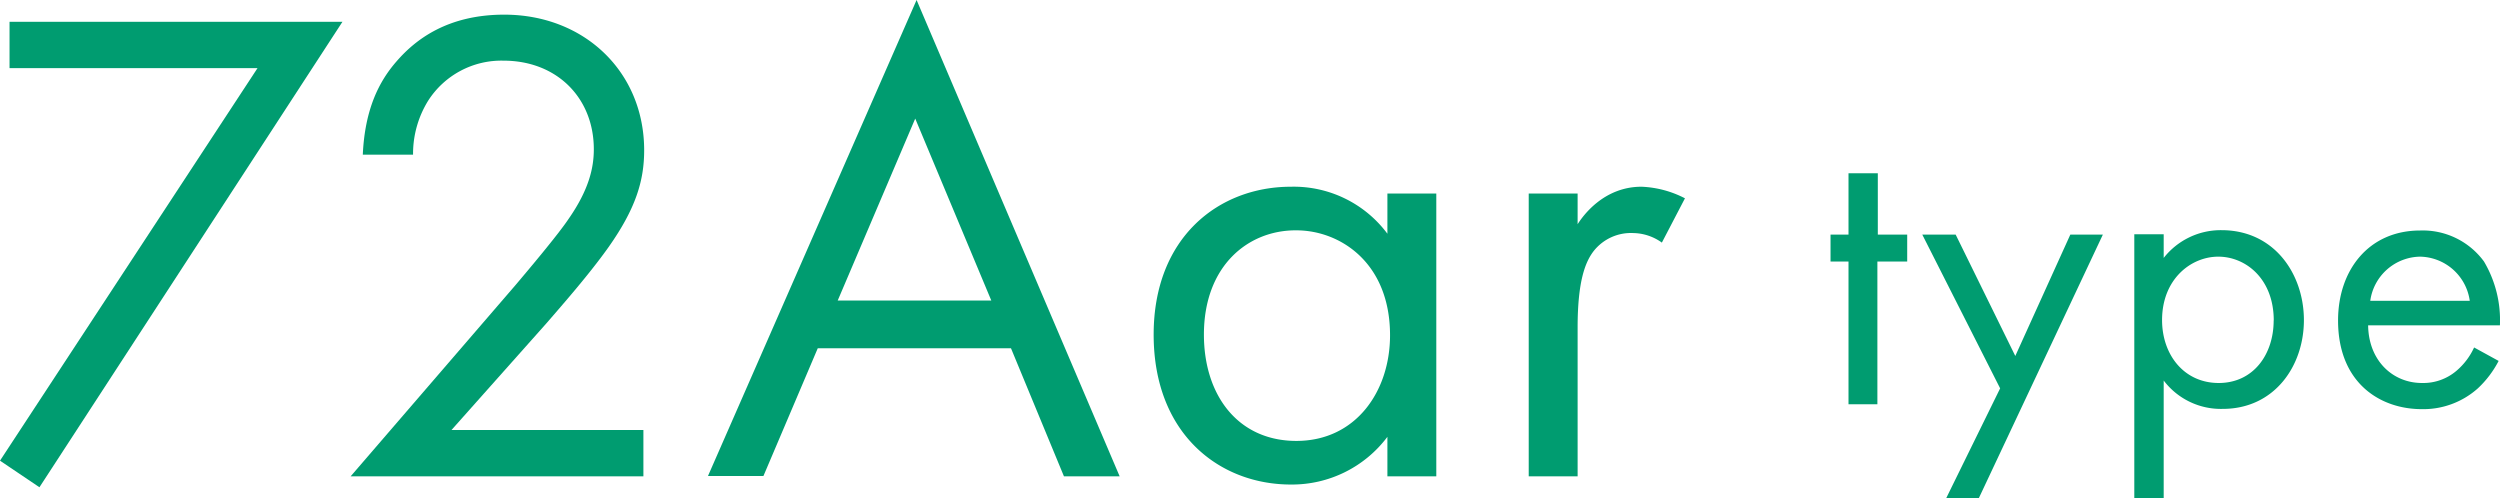
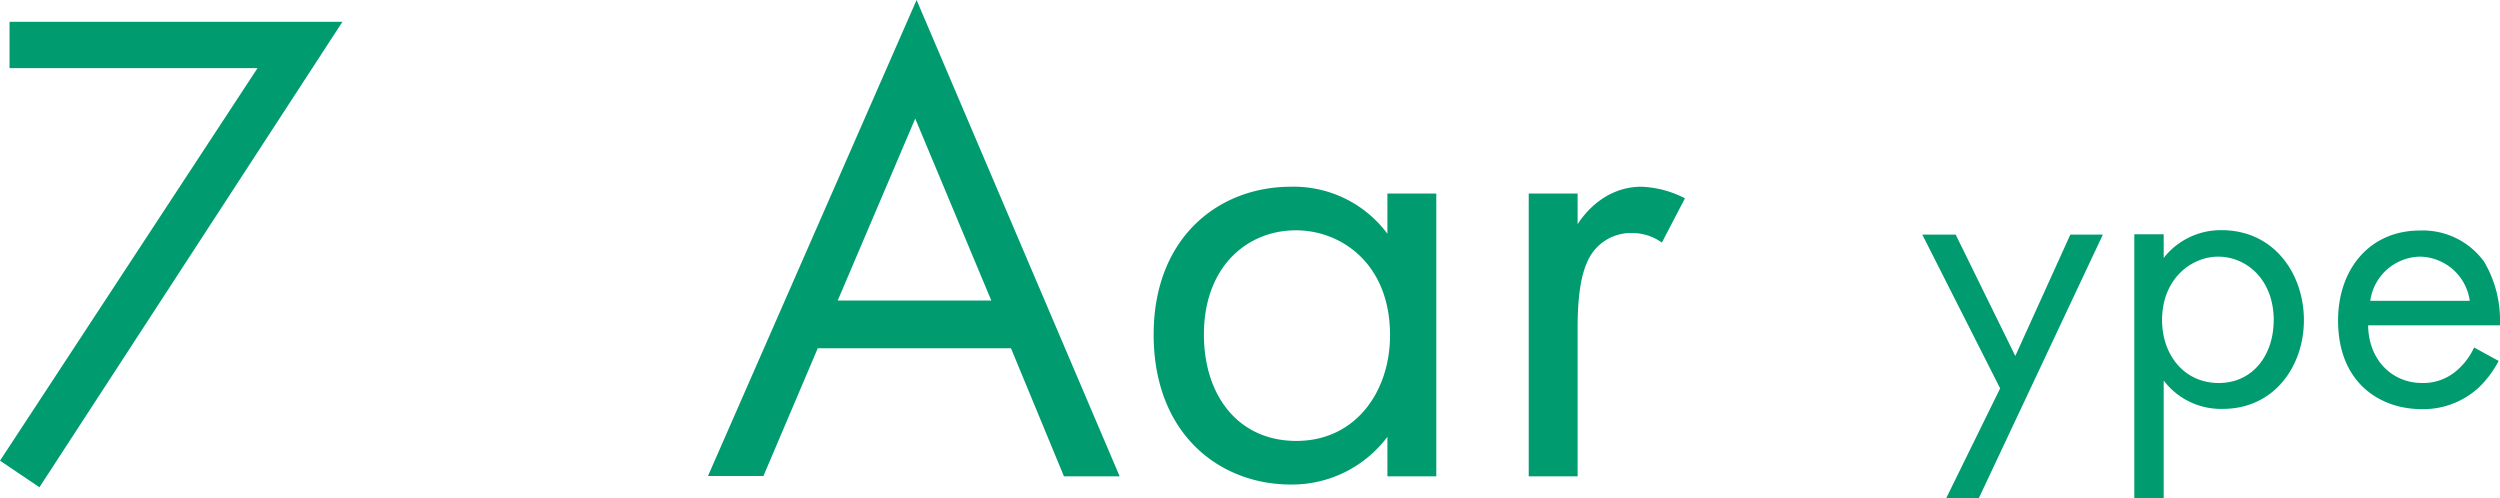
<svg xmlns="http://www.w3.org/2000/svg" viewBox="0 0 293.48 58.5">
  <g style="isolation:isolate">
    <path d="M30.23,8H1.12V2.56H40.2L4.63,57.2,0,54.08Z" style="fill:#009c70" />
-     <path d="M41.16,55.92,60.54,33.44c1.35-1.6,4.94-5.84,6.22-7.76,2.39-3.44,2.95-6,2.95-8.16,0-6-4.31-10.4-10.61-10.4a10.21,10.21,0,0,0-8.85,4.72,11.84,11.84,0,0,0-1.76,6.32h-5.9c.24-5.36,1.92-8.64,4-11,2.23-2.56,6-5.44,12.6-5.44,9.41,0,16.43,6.72,16.43,15.92,0,3.6-1,6.88-4.23,11.44-2.23,3.12-5.1,6.4-7.25,8.88L53,50.48H75.53v5.44Z" style="fill:#009c70" />
    <path d="M118.68,40.88H96l-6.38,15H83.11L107.6,0l23.84,55.92H124.9Zm-2.31-5.6-8.93-21.36-9.1,21.36Z" style="fill:#009c70" />
    <path d="M162.87,22.72h5.74v33.2h-5.74V51.28a14,14,0,0,1-11.33,5.6c-8.37,0-16.11-5.92-16.11-17.6,0-11.44,7.66-17.36,16.11-17.36a13.7,13.7,0,0,1,11.33,5.52ZM141.33,39.28c0,7.12,4,12.48,10.85,12.48,7,0,11-5.84,11-12.4,0-8.56-5.9-12.32-11-12.32C146.52,27,141.33,31.2,141.33,39.28Z" style="fill:#009c70" />
    <path d="M179.46,22.72h5.74v3.6c.56-.88,3-4.4,7.5-4.4a12.08,12.08,0,0,1,5.1,1.36l-2.71,5.2a5.9,5.9,0,0,0-3.35-1.12,5.57,5.57,0,0,0-4.63,2.08c-1,1.28-1.91,3.52-1.91,9V55.92h-5.74Z" style="fill:#009c70" />
  </g>
  <g style="isolation:isolate">
-     <path d="M220.39,30.7V47.46H217V30.7h-2.11V27.54H217v-7.2h3.44v7.2h3.45V30.7Z" style="fill:#009c70" />
    <path d="M234.8,45.59l-9.14-18.05h3.92l7,14.25,6.46-14.25h3.82l-14.59,31h-3.83Z" style="fill:#009c70" />
    <path d="M254,58.5h-3.45v-31H254v2.78a8.51,8.51,0,0,1,6.79-3.26c6.22,0,9.67,5.18,9.67,10.56S267,48,260.93,48A8.42,8.42,0,0,1,254,44.67Zm12.92-20.88c0-4.9-3.3-7.49-6.51-7.49s-6.6,2.64-6.6,7.44c0,4.08,2.58,7.39,6.65,7.39S266.91,41.6,266.91,37.62Z" style="fill:#009c70" />
    <path d="M293.32,42.37a11.92,11.92,0,0,1-2.44,3.22,9.61,9.61,0,0,1-6.6,2.44c-4.79,0-9.81-3-9.81-10.41,0-5.95,3.64-10.56,9.62-10.56a8.9,8.9,0,0,1,7.51,3.64,13.5,13.5,0,0,1,1.87,7.49H278c.05,4.13,2.87,6.77,6.32,6.77a6,6,0,0,0,4.06-1.44,7.92,7.92,0,0,0,2.06-2.73Zm-3.39-7.06a6,6,0,0,0-5.84-5.18,6,6,0,0,0-5.84,5.18Z" style="fill:#009c70" />
  </g>
</svg>